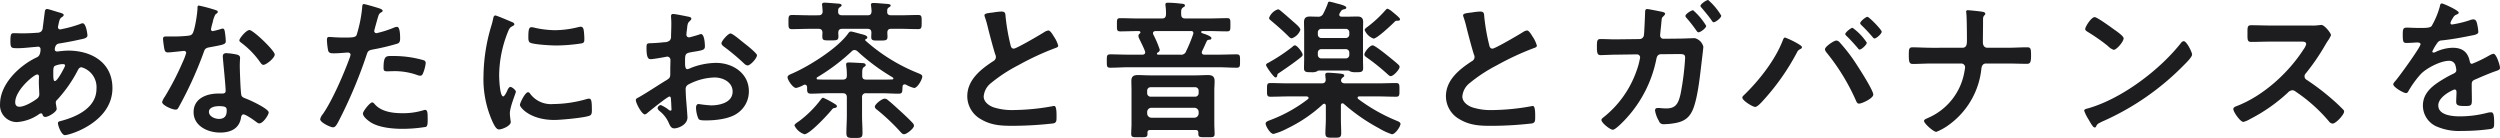
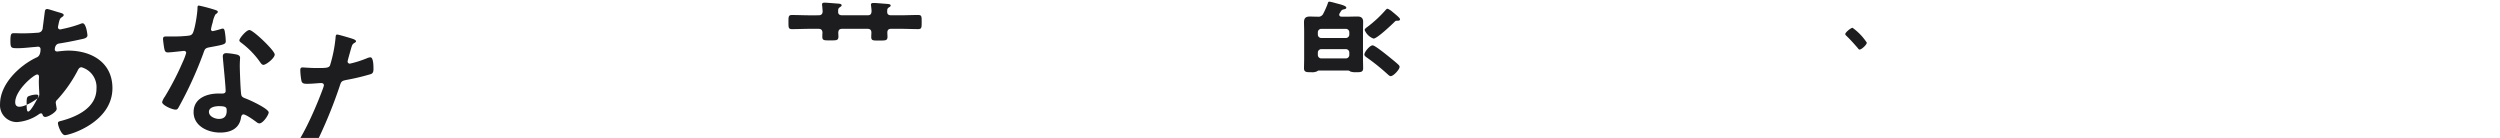
<svg xmlns="http://www.w3.org/2000/svg" id="レイヤー_1" data-name="レイヤー 1" viewBox="0 0 598 33">
  <defs>
    <style>.cls-1{fill:#1d1d1f}</style>
  </defs>
-   <path class="cls-1" d="M334.89 4.597l-.001.001.001.001v-.002zm-99.411-.933v-.001.001zM50.263 11.285c3.312-.61 3.744-.682 3.744-1.472a17.016 17.016 0 00-.18-1.9c-.072-.432-.108-1.078-.54-1.078a1.283 1.283 0 00-.36.072 17.465 17.465 0 01-2.052.54.418.418 0 01-.403-.434l.003-.034a11.615 11.615 0 01.4-1.616 6.255 6.255 0 01.648-1.9c.324-.252.576-.396.576-.647s-.4-.359-.576-.43a39.036 39.036 0 00-3.957-1.057h-.004c-.324 0-.324.36-.324.61 0 1.15-.612 5.136-1.152 6.034-.288.467-.612.5-1.08.575a32.067 32.067 0 01-3.709.18h-1.652c-.4 0-.648.108-.648.575 0 .36.18 1.653.252 2.084.144.826.288 1.149.9 1.149.828 0 3.6-.36 3.889-.36a.484.484 0 01.5.468 14.025 14.025 0 01-.828 2.19 67.011 67.011 0 01-4.285 8.296 3.969 3.969 0 00-.644 1.292c0 .754 2.412 1.8 3.2 1.8.4 0 .5-.144.72-.5a91.279 91.279 0 005.87-12.785c.431-1.185.4-1.436 1.692-1.652zm-33.953.819c-.72 0-1.62.108-2.34.18-.109 0-.217.036-.289.036-.252 0-.576-.144-.576-.467 0-.395.144-1.293.972-1.436a78.24 78.24 0 005.077-.97c.9-.18 1.764-.324 1.764-1.006 0-.144-.288-2.873-1.152-2.873a1.73 1.73 0 00-.612.18 28.63 28.63 0 01-4.249 1.185 2.882 2.882 0 01-.54.108.522.522 0 01-.5-.54c0-.143.18-.9.216-1.112.216-.862.324-1.041.792-1.33.144-.107.36-.25.36-.467 0-.359-.576-.467-1.548-.754-.396-.109-2.124-.683-2.376-.683-.4 0-.54.251-.576.575-.18 1.294-.324 2.55-.5 3.807a1.413 1.413 0 01-.36.97 1.389 1.389 0 01-.973.323 41.745 41.745 0 01-3.672.144c-.648 0-1.26-.036-1.872-.036-.649 0-.865.108-.865 1.9 0 1.689.216 1.689 1.8 1.689 1.333 0 2.665-.18 4.001-.287.144 0 .648-.072.792-.072a.566.566 0 01.612.61c0 1.724-.828 1.9-1.044 2.011C4.584 15.73.011 20.11.011 24.891a4.014 4.014 0 003.708 4.297q.178.013.357.01a10.35 10.35 0 005.328-1.939.887.887 0 01.4-.144c.253 0 .325.18.4.36a.65.65 0 00.613.5c.792 0 2.736-1.222 2.736-1.901v-.18c-.036-.18-.216-1.221-.216-1.33a.937.937 0 01.36-.717 32.342 32.342 0 004.825-6.86c.216-.432.432-.9.972-.9a4.944 4.944 0 013.584 5.138c0 4.525-4.644 6.68-8.425 7.685-.4.108-.792.144-.792.54 0 .681.864 2.873 1.656 2.873 1.188 0 11.378-3.089 11.378-11.24 0-6.142-5-8.98-10.586-8.98zm-7.342 11.42c-.972.754-3.06 2.01-4.32 2.01-.684 0-1.008-.394-1.008-1.076 0-2.91 4.5-6.644 5.256-6.644.36 0 .432.287.432.61s-.036.682-.036 1.04c0 1.114.108 2.622.108 2.946a1.3 1.3 0 01-.432 1.114zm6.373-7.29c-.288.575-1.62 3.16-2.232 3.16-.324 0-.36-.862-.36-1.436v-.431c0-.79-.036-1.509.36-1.76a5.146 5.146 0 011.98-.432c.216 0 .468.072.468.323a1.584 1.584 0 01-.216.575zm73.784-4.384a54.301 54.301 0 005.9-1.4c.613-.18.684-.682.684-1.293 0-.539 0-2.729-.72-2.729a1.94 1.94 0 00-.756.18 25.441 25.441 0 01-4.176 1.33.53.53 0 01-.54-.52v-.02c0-.18.756-2.8.864-3.2.252-.79.288-.934.828-1.258.108-.072.324-.18.324-.359 0-.395-1.008-.646-1.332-.754-.472-.139-2.849-.855-3.173-.855-.36 0-.36.36-.4.9a32.828 32.828 0 01-1.332 6.536c-.324.54-.864.575-3.169.575-1.548 0-3.06-.144-3.384-.144-.432 0-.54.251-.54.646a15.382 15.382 0 00.288 2.622c.216.682.792.646 1.512.646 1.116 0 2.7-.18 3.2-.18.36 0 .649.18.649.539a5.468 5.468 0 01-.288.934c-1.4 3.807-4.101 10.056-6.373 13.288a2.678 2.678 0 00-.604 1.181c0 .79 2.484 1.94 3.06 1.94.54 0 .828-.5 1.3-1.366a111.73 111.73 0 006.701-15.838c.324-1.005.432-1.185 1.477-1.4zM59.664 7.183c-.756 0-2.412 1.975-2.412 2.478 0 .251.324.468.468.575a20.377 20.377 0 014.5 4.633c.18.251.432.646.793.646.648 0 2.7-1.616 2.7-2.478 0-.934-5.149-5.854-6.049-5.854zm-.472 16.552c-.108-.036-.252-.108-.36-.144-.54-.215-1.008-.36-1.116-.9-.18-.755-.36-5.926-.36-6.968 0-.754.072-1.83.072-1.9 0-.43-.324-.646-.72-.754a15.113 15.113 0 00-2.553-.355c-.54 0-.864.215-.864.79 0 .18.036.323.036.5.108 1.4.648 6.608.648 7.757 0 .431-.324.61-.756.61h-.936c-2.845 0-5.977 1.15-5.977 4.454 0 3.34 3.42 4.885 6.337 4.885 2.448 0 4.573-.9 5-3.52.037-.323.18-.826.577-.826.576 0 2.34 1.257 2.88 1.652.252.18.576.5.936.5.9 0 2.233-2.047 2.233-2.62 0-.863-4.249-2.838-5.077-3.161zm-6.837 4.708c-.936 0-2.376-.575-2.376-1.688.004-1.148 1.548-1.364 2.412-1.364 1.8 0 1.836.395 1.836 1.113 0 1.257-.576 1.94-1.872 1.94zM189.464 6.967c1.4 0 2.844-.072 4.248-.072h2.053c.648 0 .936.251.972.934a8.737 8.737 0 00-.036.97c0 .9.468.862 1.872.862 1.512 0 1.98.036 1.98-.934 0-.287-.036-.61-.036-.9.036-.682.288-.934.973-.934h5.976c.649 0 .973.251.973.934 0 .323-.036.682-.036 1.005 0 .934.5.862 1.908.862 1.476 0 1.98.036 1.98-.9 0-.323-.036-.646-.036-.97 0-.682.288-.934.936-.934h2.16c1.44 0 2.845.072 4.25.072.863 0 .863-.36.863-1.688s.036-1.689-.864-1.689c-1.4 0-2.844.072-4.248.072h-2.16c-.685 0-1.009-.25-.973-.934 0-.5.036-.718.432-.97.252-.144.4-.25.4-.43 0-.36-.612-.36-.9-.396-.72-.036-2.52-.215-3.168-.215-.288 0-.648.036-.648.395 0 .108.036.215.036.323.036.395.108.862.108 1.257-.036.718-.288.97-.973.97h-6.049c-.648 0-1.008-.25-.972-.934 0-.539.036-.754.432-1.005.252-.18.4-.25.4-.43 0-.396-.54-.396-.9-.432-.648-.036-2.556-.215-3.168-.215-.288 0-.612.036-.612.431a.99.99 0 00.036.323c.036.36.072.934.108 1.33-.036.681-.36.934-1.008.934l-2.06.004c-1.4 0-2.845-.072-4.25-.072-.863 0-.863.359-.863 1.688s0 1.688.864 1.688zm122.454 9.369c0 .97.684.935 1.729.935a2.7 2.7 0 001.4-.215.665.665 0 01.432-.18h7.02a.8.8 0 01.469.215 3.42 3.42 0 001.368.18c1.044 0 1.728.036 1.728-.935 0-.754-.036-1.508-.036-2.262V7.502c0-.754.036-1.508.036-2.262 0-.934-.468-1.293-1.368-1.293-.72 0-1.44.036-2.16.036h-1.612c-.288 0-.576-.108-.576-.468a.693.693 0 01.108-.359c.108-.144.18-.323.324-.5a.816.816 0 01.576-.395c.252-.072.684-.108.684-.43 0-.5-1.765-.863-2.557-1.078a12.045 12.045 0 00-1.44-.359c-.364.001-.4.252-.472.54l-.004.006a20.749 20.749 0 01-1.008 2.262 1.284 1.284 0 01-1.4.79c-.612 0-1.26-.035-1.872-.035-.973 0-1.369.395-1.369 1.365 0 .718.036 1.472.036 2.19v6.562c0 .61-.036 1.724-.036 2.262zm3.309-8.573a.831.831 0 01.799-.862h5.865a.831.831 0 01.865.797v.532a.831.831 0 01-.799.862h-5.866a.831.831 0 01-.864-.797V8.23zm0 4.849a.831.831 0 01.799-.862h5.865a.831.831 0 01.865.797v.565a.831.831 0 01-.799.862h-5.866a.831.831 0 01-.864-.797v-.065zm13.326-3.381c.828 0 4.176-3.16 4.9-3.878.144-.144.36-.395.577-.395h.324c.247-.002.534-.073.535-.36-.001-.288-.972-1.077-1.764-1.724a4.18 4.18 0 00-1.224-.79c-.216 0-.4.251-.54.395a28.42 28.42 0 01-4.176 3.879c-.4.287-.757.539-.757.826a3.617 3.617 0 002.125 2.047zm-1.616 4.525a50.775 50.775 0 014.888 3.919c.216.18.54.539.828.539.688-.005 2.129-1.621 2.129-2.197l.004.002a.738.738 0 00-.288-.539c-.5-.5-2.125-1.8-2.7-2.262-.54-.431-2.953-2.37-3.457-2.37-.684 0-1.98 1.58-1.98 2.19 0 .323.324.539.576.718zm114.777-5.132c.936.9 1.8 1.868 2.664 2.874.108.144.252.359.432.359.468 0 1.729-1.15 1.729-1.652a13.412 13.412 0 00-3.417-3.561l-.004.005c-.36 0-1.728 1.077-1.728 1.508 0 .18.216.36.324.467z" />
-   <path class="cls-1" d="M91.745 16.27c0 .61.18.79.9.79.468 0 .9-.036 1.368-.036a16.202 16.202 0 015.725.9 1.94 1.94 0 00.756.18c.36 0 .5-.144.648-.467a9.002 9.002 0 00.684-2.515.676.676 0 00-.5-.718 25.895 25.895 0 00-7.237-1.008c-1.7 0-2.344-.216-2.344 2.873zm407.614-8.656a44.895 44.895 0 014.792 3.34 3.851 3.851 0 001.44.97c.685 0 2.377-1.94 2.377-2.766 0-.539-1.728-1.724-2.2-2.047-.68-.503-4.137-3.016-4.717-3.016-.828 0-2.268 2.3-2.268 2.837 0 .323.288.5.576.682zM101.686 26.285a1.28 1.28 0 00-.36.072 16.302 16.302 0 01-5.112.718c-2.2 0-4.933-.323-6.517-2.083-.148-.175-.4-.498-.653-.498-.576 0-2.232 2.12-2.232 2.657 0 .754 1.188 1.652 1.764 2.047 2.013 1.329 5.33 1.617 7.706 1.617a34.492 34.492 0 005.616-.467c.432-.251.4-1.077.4-1.8 0-1.437 0-2.263-.612-2.263zm31.357-15.403a42.073 42.073 0 006.05-.5c.683-.144.683-.431.683-1.186a17.571 17.571 0 00-.144-1.939c-.072-.43-.216-.862-.72-.862a3.484 3.484 0 00-.648.108 23.589 23.589 0 01-5.473.718 23.16 23.16 0 01-4.717-.539 4.75 4.75 0 00-.936-.182v.001c-.576 0-.756.539-.756 2.262 0 .395-.036 1.15.36 1.4.756.5 5.185.719 6.301.719zm178.011-3.735v.002-.002zm-6.949-2.152c1.368 1.149 2.736 2.334 4.033 3.627.252.251.5.54.864.54a3.347 3.347 0 002.052-2.014c-.002-.575-1.188-1.507-1.764-2.01-.5-.467-2.485-2.19-2.989-2.586a1.137 1.137 0 00-.612-.323 3.429 3.429 0 00-2.124 2.048c0 .323.288.5.54.718zm1.005 13.538c.323 0 .4-.323.431-.575.036-.287.108-.323.612-.646 1.657-1.114 3.313-2.263 4.901-3.52.252-.218.54-.396.54-.718 0-.5-1.3-2.226-1.836-2.226a.85.85 0 00-.576.323 41.54 41.54 0 01-5.801 3.842c-.216.108-.54.251-.54.54 0 .358 1.836 2.98 2.268 2.98zm-105.317 6.394a21.354 21.354 0 00-2.88-1.544c-.216 0-.36.18-.5.323a25.773 25.773 0 01-5.221 5.243c-.468.323-1.152.718-1.152 1.078a4.044 4.044 0 002.376 2.083c1.26 0 5.581-4.669 6.481-5.782.144-.18.324-.431.576-.467.18-.04.72-.075.72-.434 0-.215-.216-.395-.4-.5zm-77.696-4.131c-.324 0-.54.395-.756.862-.144.36-.648 1.4-.972 1.4-.828 0-.972-4.345-.972-5.027a28.433 28.433 0 012.016-10.202c.36-.9.5-1.221 1.117-1.544.36-.215.5-.251.5-.467 0-.36-.432-.5-.72-.61-.5-.216-3.525-1.508-3.817-1.508h.004c-.4 0-.468.468-.54.79a16.505 16.505 0 01-.468 1.801 42.872 42.872 0 00-1.836 11.884 24.68 24.68 0 002.2 11.025c.468.97.9 1.76 1.512 1.76.756 0 2.809-.861 2.809-1.76a3.182 3.182 0 00-.072-.539c-.036-.323-.144-1.149-.144-1.508 0-1.616 1.44-4.885 1.44-5.208 0-.395-.936-1.149-1.3-1.149zM430.128 10.49a20.651 20.651 0 00-3.136-1.512v.006c-.324 0-.4.323-.612.827-1.837 4.668-5.69 9.553-9.326 13.036a.727.727 0 00-.288.5c0 .719 2.485 2.227 3.06 2.227.613 0 1.729-1.33 2.16-1.8a55.288 55.288 0 007.854-11.24 1.4 1.4 0 01.648-.718c.216-.108.54-.251.54-.5 0-.323-.576-.61-.9-.826zm-64.854-3.2a2.307 2.307 0 00-.936.358c-.936.61-6.7 3.987-7.345 3.987-.612 0-.72-.61-.828-1.077a48.996 48.996 0 01-1.116-6.43c-.072-.826 0-1.365-1.008-1.365a13.39 13.39 0 00-1.729.18c-1.148.181-2.336.181-2.336.72l-.004.007a1.891 1.891 0 00.108.43 22.77 22.77 0 01.684 2.37c.36 1.473 1.368 5.28 1.8 6.573a1.227 1.227 0 01.144.646 1.114 1.114 0 01-.612.934c-2.988 1.94-6.229 4.49-6.229 8.401a6.319 6.319 0 003.313 5.531c2.376 1.4 4.717 1.544 7.381 1.544a86.439 86.439 0 009.901-.575c.72-.18.757-.575.757-1.508v-.43c0-.755-.036-2.227-.54-2.227a1 1 0 00-.325.036 54.472 54.472 0 01-9.4.934 14.422 14.422 0 01-4.782-.653c-1.116-.395-2.376-1.293-2.376-2.586a4.52 4.52 0 011.764-3.232 36.613 36.613 0 016.481-4.238 66.3 66.3 0 018.894-4.13c.288-.107.684-.214.684-.574a7.172 7.172 0 00-1.044-2.19c-.216-.36-.829-1.437-1.3-1.437zm39.718-4.848l-.004.006c-.432 0-1.836.9-1.836 1.366 0 .18.144.323.252.467a33.839 33.839 0 012.412 3.088c.108.144.252.36.469.36.468 0 1.836-1.006 1.836-1.545a15.866 15.866 0 00-3.129-3.742zm.396 6.686c-.54 0-2.88.108-3.96.108l-3.493.036a.774.774 0 01-.828-.826c0-.323.252-2.478.288-3.016.108-1.113.072-1.15.5-1.544.144-.144.4-.395.4-.61 0-.288-.576-.432-.828-.468-.468-.108-3.168-.646-3.456-.646-.5 0-.5.467-.5.826-.036.863-.18 4.741-.288 5.423a1.05 1.05 0 01-1.045.934l-5.732.07c-1.189 0-2.413-.072-3.601-.072-.792 0-.864.36-.864 1.868 0 1.472.108 1.975.9 1.975.576 0 2.592-.108 3.6-.108l5.077-.072a.737.737 0 01.756.718v.036a17.896 17.896 0 01-.936 3.412 24.428 24.428 0 01-7.813 10.881c-.216.18-.5.36-.5.646 0 .682 2.052 2.335 2.736 2.335.648 0 2.773-2.227 3.277-2.8a29.42 29.42 0 007.093-13.97c.108-.54.252-1.294 1.152-1.294l3.6-.036c1.657 0 2.161-.072 2.161.9a64.29 64.29 0 01-1.08 8.583c-.54 2.479-1.26 3.52-3.42 3.52-.433 0-.9-.036-1.369-.072a4.367 4.367 0 00-.684-.036c-.432 0-.648.215-.648.61a7.358 7.358 0 00.936 2.514 1.1 1.1 0 001.188.754 14.611 14.611 0 002.16-.18c2.233-.323 3.71-1.005 4.681-3.124 1.117-2.442 1.693-7.401 2.017-10.164.072-.682.576-4.7.576-5.063a2.823 2.823 0 00-2.053-2.048zm34.598.935a1.092 1.092 0 00-.788-.367l-.005.007c-.5 0-2.664 1.436-2.664 2.083a1.477 1.477 0 00.36.754 50.409 50.409 0 017.093 11.602c.144.323.288.646.72.646.648 0 3.385-1.257 3.385-2.156 0-1.149-4-7.255-4.86-8.51a41.111 41.111 0 00-3.241-4.06zm117.882 13.683a57.815 57.815 0 00-6.085-4.633.96.96 0 01-.54-.862.98.98 0 01.288-.682 52.06 52.06 0 004.68-6.824c.144-.251.36-.61.576-.934a6.944 6.944 0 00.793-1.4c0-.468-1.549-2.443-2.3-2.443-.217 0-.577.072-.793.072a9.709 9.709 0 01-1.548.072l-9.798-.006c-1.584 0-3.132-.072-4.68-.072-.9 0-.864.54-.864 1.8 0 1.653-.073 2.19.9 2.19 1.548 0 3.1-.071 4.644-.071h7.453c.54 0 1.045.072 1.045.61a3.542 3.542 0 01-.612 1.22c-3.637 5.676-9.686 11.17-16.059 13.612-.324.108-.756.287-.756.718 0 .646 1.656 3.052 2.412 3.052a6.039 6.039 0 001.585-.682 40.079 40.079 0 009-6.285 1.726 1.726 0 011.081-.61 1.27 1.27 0 01.828.323 38.26 38.26 0 017.957 7.111 1.2 1.2 0 00.9.54c.757 0 2.737-2.12 2.737-2.874a.685.685 0 00-.252-.5 40.955 40.955 0 00-2.592-2.442zM446.687 4.023l-.004.005c-.4 0-1.729 1.113-1.729 1.508 0 .18.18.359.288.467.973.934 1.8 1.831 2.665 2.837.108.144.288.36.468.36.468 0 1.728-1.114 1.728-1.617.004-.472-3.02-3.56-3.416-3.56zm149.765 8.839a2.973 2.973 0 00-.936.359 32.094 32.094 0 01-4.213 2.047c-.36 0-.468-.287-.54-.61-.468-2.262-1.8-3.232-4.1-3.232a9.982 9.982 0 00-3.925.934 1.39 1.39 0 01-.648.215.278.278 0 01-.288-.251 11.585 11.585 0 011.224-2.083 1.27 1.27 0 011.08-.576c2.268-.25 4.537-.646 6.801-1.113.756-.144 1.908-.287 1.908-.9a11.443 11.443 0 00-.288-1.94c-.108-.5-.288-1.076-.9-1.076a2.744 2.744 0 00-.9.215 26.108 26.108 0 01-4.177 1.005.35.35 0 01-.4-.36 2.408 2.408 0 01.36-.825c.468-.826.612-1.005 1.188-1.222.18-.072.432-.215.432-.43.008-.54-3.7-2.193-4.024-2.193h-.004c-.36 0-.432.36-.5.754a19.68 19.68 0 01-1.945 4.633c-.324.431-1.3.467-2.232.467h-1.048c-1.044 0-1.98-.072-2.592-.072-.9 0-1.045.215-1.045 1.652 0 1.832.144 2.012.937 2.012 1.116 0 1.944-.108 2.52-.108.5 0 .792.108.792.43 0 .683-5.22 7.902-6.049 8.802-.18.215-.468.5-.468.79 0 .646 2.412 2.083 3.06 2.083a.6.6 0 00.5-.359 23.542 23.542 0 013.025-4.2c1.4-1.436 4.717-3.16 6.733-3.16a1.5 1.5 0 011.584 1.22 4.917 4.917 0 01.18 1.006c0 .43-.288.646-.648.826-.756.359-1.512.754-2.232 1.185-2.485 1.472-5.113 3.232-5.113 6.465a5.456 5.456 0 003.6 5.136 13.37 13.37 0 005.698.929 47.867 47.867 0 006.913-.467c.792-.18.828-.467.828-1.545 0-2.047-.252-2.442-.72-2.442a4.445 4.445 0 00-.72.072 26.388 26.388 0 01-6.701.9c-1.729 0-5.221-.215-5.221-2.621 0-2.226 3.708-3.807 3.888-3.807.36 0 .469.287.469.61 0 .754-.072 1.545-.072 2.335 0 .934.648 1.005 2.2 1.005 1.368 0 1.548-.144 1.548-1.436 0-1.114-.036-2.19-.036-3.3v-.468c0-.718.288-.934.936-1.185 1.4-.61 2.809-1.221 4.249-1.76.18-.072.36-.108.5-.18.684-.215 1.08-.36 1.08-.79 0-.61-.864-3.376-1.548-3.376zM522.334 9.84v.007a.884.884 0 00-.612.395c-5.113 6.5-14.114 13.287-22.071 15.622-.468.144-1.117.215-1.117.61a10.057 10.057 0 001.08 2.155c.253.431 1.009 1.868 1.4 1.868a.361.361 0 00.36-.215c.289-.61.325-.647 1.513-1.222a62.55 62.55 0 0019.551-13.54c.468-.467 1.908-1.867 1.908-2.478.008-.544-1.292-3.202-2.012-3.202zm-37.406 1.476c-1.584 0-3.168.108-4.752.108h-4.789c-.756 0-1.08-.61-1.08-1.294 0-1.58.036-3.16.036-4.74v-.575c0-.646.036-.862.36-1.185a.5.5 0 00.18-.36c0-.25-.324-.395-.54-.43-.468-.109-3.2-.396-3.673-.396a.323.323 0 00-.36.36c0 .107.036.322.036.43.108.61.144 5.101.144 6.001v.5c0 .79-.072 1.689-1.08 1.689l-7.35.003c-1.44 0-3.528-.108-4.572-.108-.9 0-.9.5-.9 1.9 0 1.58.108 2.083.972 2.083 1.188 0 2.989-.108 4.5-.108h7.13a.907.907 0 01.864.9 8.351 8.351 0 01-.144.935 14.721 14.721 0 01-8.713 11.17c-.288.143-.972.358-.972.717 0 .61 2.232 2.622 2.952 2.622a13.443 13.443 0 003.169-1.801 18.959 18.959 0 007.6-13.288c.073-.647.325-1.258 1.117-1.258h5.113c1.548 0 3.132.072 4.68.072.757 0 .973-.359.973-1.9 0-1.616-.036-2.047-.9-2.047zM408.593 0l-.004.006c-.432 0-1.836.97-1.836 1.4 0 .18.18.36.288.467.828 1.005 1.692 2.012 2.412 3.053.108.18.252.395.468.395.432 0 1.8-1.005 1.8-1.58A15.173 15.173 0 00408.593 0zM218.336 29.447c-.828-.9-1.908-1.9-2.844-2.765-.972-.862-2.089-1.94-3.1-2.73a1.245 1.245 0 00-.757-.358c-.684 0-2.376 1.329-2.376 1.939 0 .323.324.575.576.754a49.554 49.554 0 015.48 5.174c.253.287.54.646.937.646.648 0 2.376-1.4 2.376-2.047l-.004-.002a1.07 1.07 0 00-.288-.61zm115.654-.603a41.604 41.604 0 01-9.11-5.171c-.072-.108-.144-.18-.144-.287 0-.251.216-.323.4-.323h4.501c1.44 0 2.844.072 4.285.072.864 0 .828-.396.828-1.617 0-1.257.036-1.652-.828-1.652-1.44 0-2.845.072-4.285.072h-7.885c-.468 0-.936-.144-.972-.682a.867.867 0 01.36-.682c.252-.215.4-.251.4-.467 0-.431-.54-.431-.936-.5-.649-.072-2.377-.215-2.953-.215-.324 0-.648.072-.648.5 0 .144.072.754.108 1.113 0 .682-.324.934-.972.934h-7.957c-1.44 0-2.845-.072-4.285-.072-.864 0-.828.36-.828 1.652 0 1.222-.036 1.617.828 1.617 1.44 0 2.844-.072 4.285-.072h4.392c.18.036.432.108.432.323a.39.39 0 01-.144.323 34.818 34.818 0 01-9.041 5.021c-.432.18-1.08.36-1.08.827 0 .61 1.116 2.478 1.872 2.478a14.426 14.426 0 003.273-1.293 34.689 34.689 0 008.569-5.818.688.688 0 01.288-.108c.324 0 .36.25.4.43v3.201c0 1.186-.108 2.37-.108 3.412 0 1.113.54 1.077 1.908 1.077 1.44 0 1.873.036 1.873-1.113 0-1.113-.072-2.226-.072-3.376v-3.272c0-.036 0-.467.36-.467a.641.641 0 01.356.144l-.004.006a44.187 44.187 0 008.389 5.818 14.94 14.94 0 003.1 1.436c.829 0 2.053-1.867 2.053-2.479 0-.395-.576-.61-1.008-.79zm-193.062-5.248a2.568 2.568 0 00-.756.144 29.534 29.534 0 01-7.921 1.149 6.176 6.176 0 01-5.473-2.514.634.634 0 00-.468-.324c-.684 0-1.944 2.55-1.944 3.053 0 .575 2.412 3.591 8.245 3.591 1.44 0 7.525-.539 8.533-1.077.468-.25.432-.9.432-1.329 0-1.831-.072-2.693-.648-2.693z" />
-   <path class="cls-1" d="M219.24 17.346a42.516 42.516 0 01-12.242-7.65c-.036-.073-.072-.073-.072-.145 0-.108.108-.144.18-.18.144-.072.36-.18.36-.395 0-.5-.936-.682-1.3-.79-.5-.108-2.268-.646-2.628-.646-.324 0-.5.251-.684.5-2.52 3.52-9.218 7.721-13.214 9.482-.576.25-1.26.467-1.26.97 0 .61 1.26 2.55 2.052 2.55a6.288 6.288 0 001.8-.718.849.849 0 01.288-.072c.36 0 .5.287.54.575 0 1.041-.072 1.58.936 1.58 1.369 0 2.7-.108 4.069-.108h3.492c.72 0 1.009.323 1.009 1.005v4.31c0 1.4-.108 2.8-.108 4.2 0 1.186.468 1.186 1.908 1.186 1.548 0 1.944 0 1.944-1.185 0-1.4-.108-2.8-.108-4.2v-4.306a.881.881 0 011.008-1.006h3.637c1.368 0 2.736.108 4.1.108 1.009 0 .865-.539.937-1.616 0-.323.144-.61.5-.61a.861.861 0 01.336.07 7.388 7.388 0 001.944.79c.792 0 1.944-2.047 1.944-2.73 0-.43-.324-.538-1.368-.97zm-5.786 1.658h-.01c-.865.036-1.729.036-2.593.036h-3.637c-.684 0-.972-.251-.972-.934v-.651c0-.646.036-1.15.4-1.4.288-.216.432-.252.432-.5 0-.432-.612-.468-.9-.468-.684-.036-2.484-.144-3.1-.144-.324 0-.684.036-.684.467 0 .108.036.215.036.36a16.08 16.08 0 01.144 2.3c0 .682-.288.97-1.009.97h-3.492c-.792 0-1.62 0-2.448-.036a.255.255 0 01-.286-.22l-.002-.031a.32.32 0 01.18-.287 47.662 47.662 0 008.245-6.213.844.844 0 01.648-.287 1.174 1.174 0 01.684.287 49.189 49.189 0 008.425 6.249c.108.072.18.144.18.25a.246.246 0 01-.24.252zm-42.174-3.961a16.872 16.872 0 00-5.976 1.185 3.426 3.426 0 01-.9.324c-.468 0-.54-.79-.54-1.4v-.5c0-1.653.072-1.901 1.4-2.156 2.736-.467 3.349-.467 3.349-1.4 0-.61-.108-2.946-.937-2.946a1.98 1.98 0 00-.612.18c-.36.108-2.016.61-2.268.61a.63.63 0 01-.612-.61c0-.144.036-.359.036-.5.036-.323.072-.61.108-.826.108-1.113.144-1.544.684-1.975.144-.144.36-.36.36-.575 0-.323-.5-.431-.72-.467-.72-.144-3.133-.646-3.673-.646-.36 0-.468.25-.468.539 0 .144.072.97.072 1.688 0 1.005-.036 2.011-.072 3.016a1.452 1.452 0 01-.288 1.077 1.922 1.922 0 01-1.332.432c-1.116.144-2.376.215-3.492.25-.685.037-.757.18-.757 1.15 0 2.621.577 2.657 1.045 2.657.54 0 2.988-.43 3.672-.575.072 0 .144-.036.216-.036a.784.784 0 01.793.775v.411c0 .538-.037 1.076-.037 1.615v1.222c0 1.113-.144 1.149-1.512 1.975-1.98 1.221-3.889 2.514-5.9 3.663-.433.251-.829.36-.829.755 0 .718 1.44 3.411 2.16 3.411a1.135 1.135 0 00.54-.287c.613-.54 4.901-3.987 5.33-3.987.36 0 .36.36.395 1.007v-.003c0 .144.036.323.036.5 0 .072.072 1.544.072 1.58 0 .144-.036.287-.252.287a.711.711 0 01-.432-.215 8.647 8.647 0 00-1.84-1.108.813.813 0 00-.792.718c0 .287.252.5.432.682a7.27 7.27 0 012.2 2.8c.288.61.54 1.366 1.332 1.366.972 0 3.169-.863 3.169-2.622 0-.359-.252-3.591-.324-4.345a57.22 57.22 0 01-.108-2.37 1.208 1.208 0 01.576-1.114 14.063 14.063 0 016.337-1.724c2.016 0 4.32 1.113 4.32 3.375 0 2.622-3.06 3.3-5.148 3.3a28.497 28.497 0 01-2.953-.322c-.54 0-.648.467-.648.934a6.948 6.948 0 00.576 2.585c.18.36.936.395 1.512.395h.433c2.16 0 5.4-.359 7.237-1.616a6.318 6.318 0 002.88-5.35c0-4.31-3.852-6.789-7.85-6.789zm7.022-4.486c-.288-.213-.576-.466-.864-.684-.792-.646-2.268-1.867-2.7-1.867-.577 0-2.16 1.8-2.16 2.335 0 .395.4.682.647.862a51.511 51.511 0 014.789 4.022 1.446 1.446 0 00.792.431c.72 0 2.268-1.76 2.268-2.442 0-.395-1.8-1.9-2.772-2.657zm112.229 8.799c0-1.077-.576-1.4-1.584-1.4-.936 0-1.908.072-2.845.072H275.05c-.972 0-1.945-.072-2.88-.072-1.009 0-1.549.323-1.549 1.4 0 .79.036 1.544.036 2.3v7.937c0 .827-.072 1.617-.072 2.443 0 .862.5.79 1.944.79 1.512 0 1.945.072 1.945-.79v-.324c0-.431.216-.61.648-.61h10.873c.468 0 .612.175.648.646-.036 1.113.18 1.077 1.945 1.077 1.476 0 1.944.072 1.944-.79 0-.826-.072-1.616-.072-2.442v-7.937c0-.754.072-1.508.072-2.3zm-16.13 2.371a.811.811 0 01.756-.862.802.802 0 01.108 0h10.585a.811.811 0 01.864.755.822.822 0 010 .107v.54a.831.831 0 01-.798.862h-10.651a.831.831 0 01-.864-.797q-.002-.033 0-.066zm12.317 5.065v.36a1.03 1.03 0 01-1.008 1.004h-10.3a1.03 1.03 0 01-1.008-1.005v-.359a1 1 0 01.995-1.005h10.314a1 1 0 011.008.992v.013zm9.034-13.791c-1.4 0-2.845.072-4.249.072h-3.42c-.324 0-.612-.144-.612-.54a1.046 1.046 0 01.072-.322c.4-.754.72-1.544 1.08-2.3a.572.572 0 01.54-.395c.288-.036.612-.036.612-.396 0-.5-1.692-1.005-2.124-1.149-.144-.072-.324-.108-.324-.323 0-.18.18-.215.324-.215h1.656c1.4 0 2.772.072 4.176.072.865 0 .829-.359.829-1.58 0-1.257.036-1.58-.829-1.58-1.4 0-2.772.072-4.176.072h-5.757c-.72 0-1.008-.286-1.008-1.004-.036-.827-.036-1.294.432-1.617.288-.18.468-.25.468-.467 0-.43-.648-.43-1.044-.467a28.535 28.535 0 00-2.989-.215c-.36 0-.648.036-.648.467 0 .108.036.251.036.323a12.548 12.548 0 01.108 2.012c-.036.682-.288.97-.972.97h-5.76c-1.4 0-2.773-.072-4.177-.072-.864 0-.828.323-.828 1.58 0 1.221-.036 1.58.828 1.58 1.4 0 2.772-.072 4.176-.072h.288q.324.054.324.323a.342.342 0 01-.18.287.633.633 0 00-.288.54 1.46 1.46 0 00.18.646c.468 1.005 1.008 2.01 1.4 3.052a1.573 1.573 0 01.036.18c0 .43-.252.61-.684.61h-3.384c-1.4 0-2.844-.072-4.249-.072-.9 0-.864.359-.864 1.58 0 1.257-.036 1.616.864 1.616 1.4 0 2.845-.108 4.249-.108h21.64c1.4 0 2.844.108 4.248.108.9 0 .864-.359.864-1.616 0-1.221.036-1.58-.864-1.58zm-10.338-4.849a37.577 37.577 0 01-1.692 4.095 1.206 1.206 0 01-1.368.826h-5.257c-.18 0-.36-.036-.36-.215a.284.284 0 01.18-.287.772.772 0 00.5-.682 23.297 23.297 0 00-1.548-3.628 1.045 1.045 0 01-.072-.323c0-.359.252-.467.576-.5l8.577-.004a.445.445 0 01.5.467.531.531 0 01-.036.251zm-34.637-.862a2.307 2.307 0 00-.936.358c-.936.61-6.701 3.987-7.345 3.987-.612 0-.72-.61-.828-1.077a48.998 48.998 0 01-1.117-6.43c-.072-.826 0-1.365-1.008-1.365a13.392 13.392 0 00-1.728.18c-1.148.181-2.335.182-2.336.72a1.897 1.897 0 00.108.43 22.777 22.777 0 01.684 2.371c.36 1.472 1.368 5.28 1.8 6.572a1.227 1.227 0 01.144.646 1.114 1.114 0 01-.612.934c-2.988 1.94-6.229 4.49-6.229 8.401a6.319 6.319 0 003.313 5.531c2.376 1.4 4.716 1.545 7.38 1.545a86.436 86.436 0 009.902-.576c.72-.18.756-.575.756-1.508v-.43c0-.755-.036-2.227-.54-2.227a1.001 1.001 0 00-.324.036 54.473 54.473 0 01-9.401.934 14.423 14.423 0 01-4.785-.646c-1.116-.395-2.376-1.293-2.376-2.586a4.52 4.52 0 011.764-3.232 36.613 36.613 0 016.481-4.238 66.293 66.293 0 018.893-4.13c.288-.107.684-.214.684-.574a7.173 7.173 0 00-1.044-2.19c-.216-.36-.828-1.437-1.3-1.437z" />
+   <path class="cls-1" d="M334.89 4.597l-.001.001.001.001v-.002zm-99.411-.933v-.001.001zM50.263 11.285c3.312-.61 3.744-.682 3.744-1.472a17.016 17.016 0 00-.18-1.9c-.072-.432-.108-1.078-.54-1.078a1.283 1.283 0 00-.36.072 17.465 17.465 0 01-2.052.54.418.418 0 01-.403-.434l.003-.034a11.615 11.615 0 01.4-1.616 6.255 6.255 0 01.648-1.9c.324-.252.576-.396.576-.647s-.4-.359-.576-.43a39.036 39.036 0 00-3.957-1.057h-.004c-.324 0-.324.36-.324.61 0 1.15-.612 5.136-1.152 6.034-.288.467-.612.5-1.08.575a32.067 32.067 0 01-3.709.18h-1.652c-.4 0-.648.108-.648.575 0 .36.18 1.653.252 2.084.144.826.288 1.149.9 1.149.828 0 3.6-.36 3.889-.36a.484.484 0 01.5.468 14.025 14.025 0 01-.828 2.19 67.011 67.011 0 01-4.285 8.296 3.969 3.969 0 00-.644 1.292c0 .754 2.412 1.8 3.2 1.8.4 0 .5-.144.72-.5a91.279 91.279 0 005.87-12.785c.431-1.185.4-1.436 1.692-1.652zm-33.953.819c-.72 0-1.62.108-2.34.18-.109 0-.217.036-.289.036-.252 0-.576-.144-.576-.467 0-.395.144-1.293.972-1.436a78.24 78.24 0 005.077-.97c.9-.18 1.764-.324 1.764-1.006 0-.144-.288-2.873-1.152-2.873a1.73 1.73 0 00-.612.18 28.63 28.63 0 01-4.249 1.185 2.882 2.882 0 01-.54.108.522.522 0 01-.5-.54c0-.143.18-.9.216-1.112.216-.862.324-1.041.792-1.33.144-.107.36-.25.36-.467 0-.359-.576-.467-1.548-.754-.396-.109-2.124-.683-2.376-.683-.4 0-.54.251-.576.575-.18 1.294-.324 2.55-.5 3.807a1.413 1.413 0 01-.36.97 1.389 1.389 0 01-.973.323 41.745 41.745 0 01-3.672.144c-.648 0-1.26-.036-1.872-.036-.649 0-.865.108-.865 1.9 0 1.689.216 1.689 1.8 1.689 1.333 0 2.665-.18 4.001-.287.144 0 .648-.072.792-.072a.566.566 0 01.612.61c0 1.724-.828 1.9-1.044 2.011C4.584 15.73.011 20.11.011 24.891a4.014 4.014 0 003.708 4.297q.178.013.357.01a10.35 10.35 0 005.328-1.939.887.887 0 01.4-.144c.253 0 .325.18.4.36a.65.65 0 00.613.5c.792 0 2.736-1.222 2.736-1.901v-.18c-.036-.18-.216-1.221-.216-1.33a.937.937 0 01.36-.717 32.342 32.342 0 004.825-6.86c.216-.432.432-.9.972-.9a4.944 4.944 0 013.584 5.138c0 4.525-4.644 6.68-8.425 7.685-.4.108-.792.144-.792.54 0 .681.864 2.873 1.656 2.873 1.188 0 11.378-3.089 11.378-11.24 0-6.142-5-8.98-10.586-8.98zm-7.342 11.42c-.972.754-3.06 2.01-4.32 2.01-.684 0-1.008-.394-1.008-1.076 0-2.91 4.5-6.644 5.256-6.644.36 0 .432.287.432.61s-.036.682-.036 1.04c0 1.114.108 2.622.108 2.946a1.3 1.3 0 01-.432 1.114zc-.288.575-1.62 3.16-2.232 3.16-.324 0-.36-.862-.36-1.436v-.431c0-.79-.036-1.509.36-1.76a5.146 5.146 0 011.98-.432c.216 0 .468.072.468.323a1.584 1.584 0 01-.216.575zm73.784-4.384a54.301 54.301 0 005.9-1.4c.613-.18.684-.682.684-1.293 0-.539 0-2.729-.72-2.729a1.94 1.94 0 00-.756.18 25.441 25.441 0 01-4.176 1.33.53.53 0 01-.54-.52v-.02c0-.18.756-2.8.864-3.2.252-.79.288-.934.828-1.258.108-.072.324-.18.324-.359 0-.395-1.008-.646-1.332-.754-.472-.139-2.849-.855-3.173-.855-.36 0-.36.36-.4.9a32.828 32.828 0 01-1.332 6.536c-.324.54-.864.575-3.169.575-1.548 0-3.06-.144-3.384-.144-.432 0-.54.251-.54.646a15.382 15.382 0 00.288 2.622c.216.682.792.646 1.512.646 1.116 0 2.7-.18 3.2-.18.36 0 .649.18.649.539a5.468 5.468 0 01-.288.934c-1.4 3.807-4.101 10.056-6.373 13.288a2.678 2.678 0 00-.604 1.181c0 .79 2.484 1.94 3.06 1.94.54 0 .828-.5 1.3-1.366a111.73 111.73 0 006.701-15.838c.324-1.005.432-1.185 1.477-1.4zM59.664 7.183c-.756 0-2.412 1.975-2.412 2.478 0 .251.324.468.468.575a20.377 20.377 0 014.5 4.633c.18.251.432.646.793.646.648 0 2.7-1.616 2.7-2.478 0-.934-5.149-5.854-6.049-5.854zm-.472 16.552c-.108-.036-.252-.108-.36-.144-.54-.215-1.008-.36-1.116-.9-.18-.755-.36-5.926-.36-6.968 0-.754.072-1.83.072-1.9 0-.43-.324-.646-.72-.754a15.113 15.113 0 00-2.553-.355c-.54 0-.864.215-.864.79 0 .18.036.323.036.5.108 1.4.648 6.608.648 7.757 0 .431-.324.61-.756.61h-.936c-2.845 0-5.977 1.15-5.977 4.454 0 3.34 3.42 4.885 6.337 4.885 2.448 0 4.573-.9 5-3.52.037-.323.18-.826.577-.826.576 0 2.34 1.257 2.88 1.652.252.18.576.5.936.5.9 0 2.233-2.047 2.233-2.62 0-.863-4.249-2.838-5.077-3.161zm-6.837 4.708c-.936 0-2.376-.575-2.376-1.688.004-1.148 1.548-1.364 2.412-1.364 1.8 0 1.836.395 1.836 1.113 0 1.257-.576 1.94-1.872 1.94zM189.464 6.967c1.4 0 2.844-.072 4.248-.072h2.053c.648 0 .936.251.972.934a8.737 8.737 0 00-.036.97c0 .9.468.862 1.872.862 1.512 0 1.98.036 1.98-.934 0-.287-.036-.61-.036-.9.036-.682.288-.934.973-.934h5.976c.649 0 .973.251.973.934 0 .323-.036.682-.036 1.005 0 .934.5.862 1.908.862 1.476 0 1.98.036 1.98-.9 0-.323-.036-.646-.036-.97 0-.682.288-.934.936-.934h2.16c1.44 0 2.845.072 4.25.072.863 0 .863-.36.863-1.688s.036-1.689-.864-1.689c-1.4 0-2.844.072-4.248.072h-2.16c-.685 0-1.009-.25-.973-.934 0-.5.036-.718.432-.97.252-.144.4-.25.4-.43 0-.36-.612-.36-.9-.396-.72-.036-2.52-.215-3.168-.215-.288 0-.648.036-.648.395 0 .108.036.215.036.323.036.395.108.862.108 1.257-.036.718-.288.97-.973.97h-6.049c-.648 0-1.008-.25-.972-.934 0-.539.036-.754.432-1.005.252-.18.4-.25.4-.43 0-.396-.54-.396-.9-.432-.648-.036-2.556-.215-3.168-.215-.288 0-.612.036-.612.431a.99.99 0 00.036.323c.036.36.072.934.108 1.33-.036.681-.36.934-1.008.934l-2.06.004c-1.4 0-2.845-.072-4.25-.072-.863 0-.863.359-.863 1.688s0 1.688.864 1.688zm122.454 9.369c0 .97.684.935 1.729.935a2.7 2.7 0 001.4-.215.665.665 0 01.432-.18h7.02a.8.8 0 01.469.215 3.42 3.42 0 001.368.18c1.044 0 1.728.036 1.728-.935 0-.754-.036-1.508-.036-2.262V7.502c0-.754.036-1.508.036-2.262 0-.934-.468-1.293-1.368-1.293-.72 0-1.44.036-2.16.036h-1.612c-.288 0-.576-.108-.576-.468a.693.693 0 01.108-.359c.108-.144.18-.323.324-.5a.816.816 0 01.576-.395c.252-.072.684-.108.684-.43 0-.5-1.765-.863-2.557-1.078a12.045 12.045 0 00-1.44-.359c-.364.001-.4.252-.472.54l-.004.006a20.749 20.749 0 01-1.008 2.262 1.284 1.284 0 01-1.4.79c-.612 0-1.26-.035-1.872-.035-.973 0-1.369.395-1.369 1.365 0 .718.036 1.472.036 2.19v6.562c0 .61-.036 1.724-.036 2.262zm3.309-8.573a.831.831 0 01.799-.862h5.865a.831.831 0 01.865.797v.532a.831.831 0 01-.799.862h-5.866a.831.831 0 01-.864-.797V8.23zm0 4.849a.831.831 0 01.799-.862h5.865a.831.831 0 01.865.797v.565a.831.831 0 01-.799.862h-5.866a.831.831 0 01-.864-.797v-.065zm13.326-3.381c.828 0 4.176-3.16 4.9-3.878.144-.144.36-.395.577-.395h.324c.247-.002.534-.073.535-.36-.001-.288-.972-1.077-1.764-1.724a4.18 4.18 0 00-1.224-.79c-.216 0-.4.251-.54.395a28.42 28.42 0 01-4.176 3.879c-.4.287-.757.539-.757.826a3.617 3.617 0 002.125 2.047zm-1.616 4.525a50.775 50.775 0 014.888 3.919c.216.18.54.539.828.539.688-.005 2.129-1.621 2.129-2.197l.004.002a.738.738 0 00-.288-.539c-.5-.5-2.125-1.8-2.7-2.262-.54-.431-2.953-2.37-3.457-2.37-.684 0-1.98 1.58-1.98 2.19 0 .323.324.539.576.718zm114.777-5.132c.936.9 1.8 1.868 2.664 2.874.108.144.252.359.432.359.468 0 1.729-1.15 1.729-1.652a13.412 13.412 0 00-3.417-3.561l-.004.005c-.36 0-1.728 1.077-1.728 1.508 0 .18.216.36.324.467z" />
</svg>